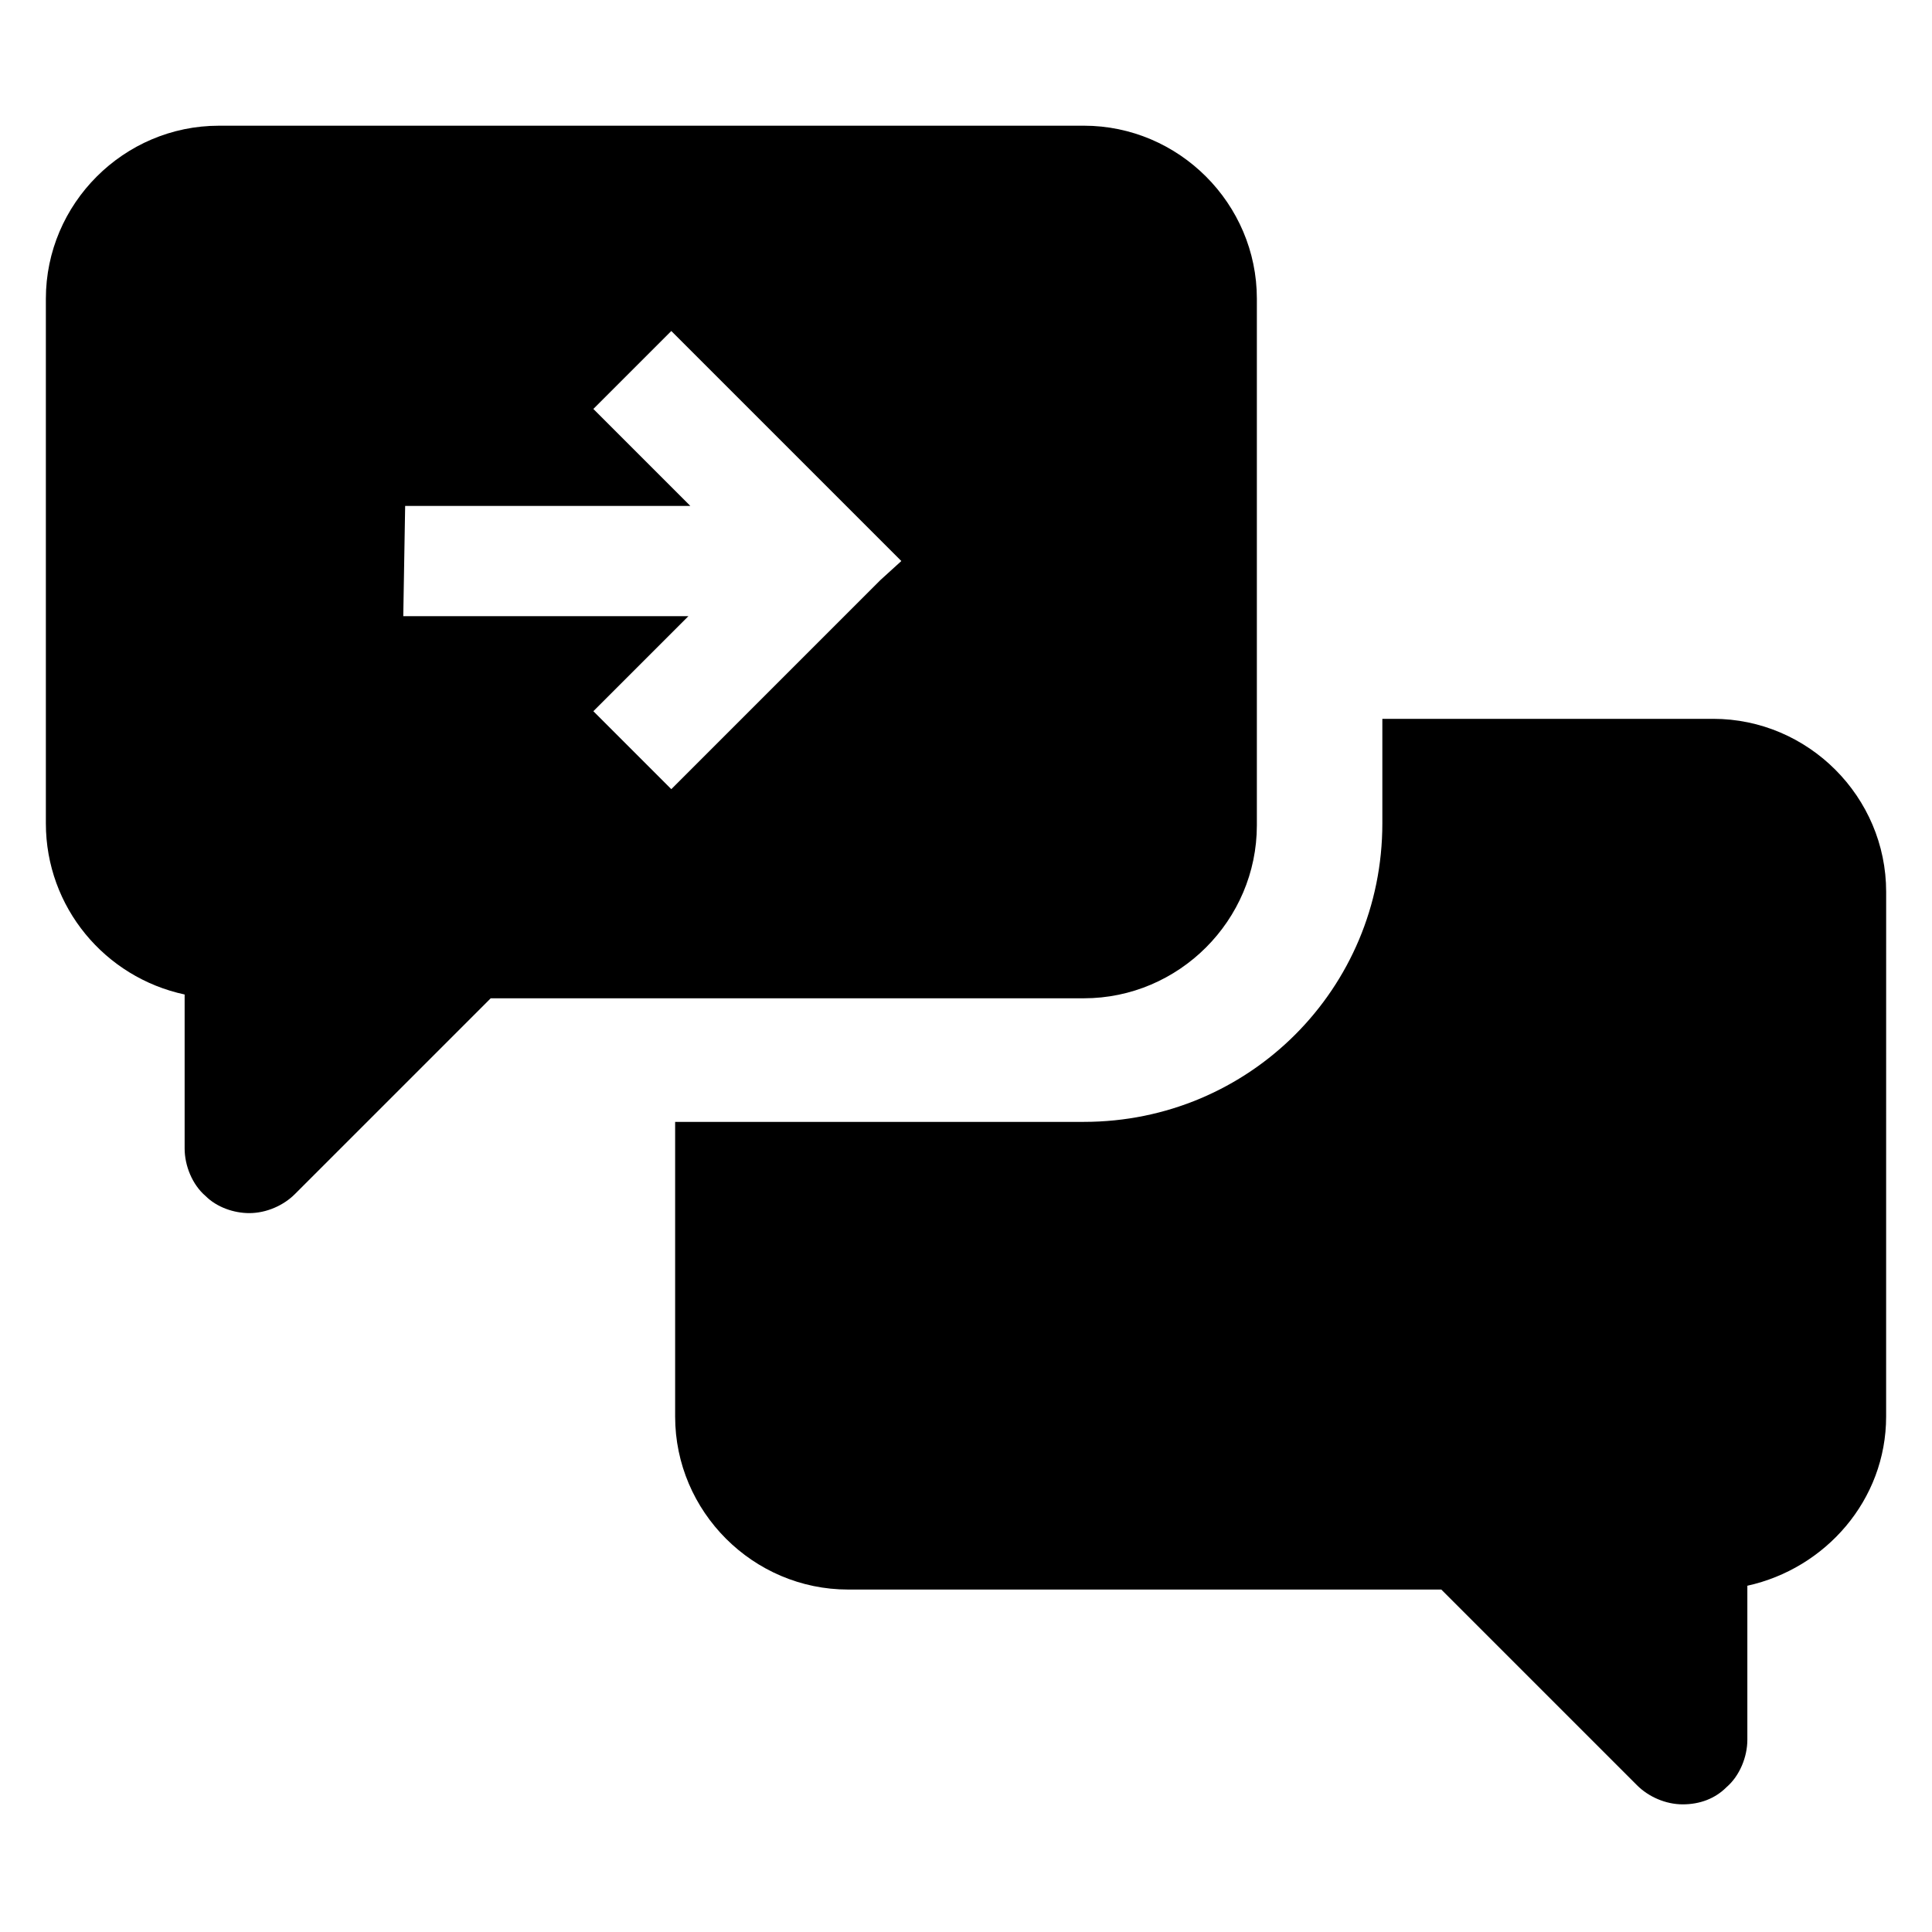
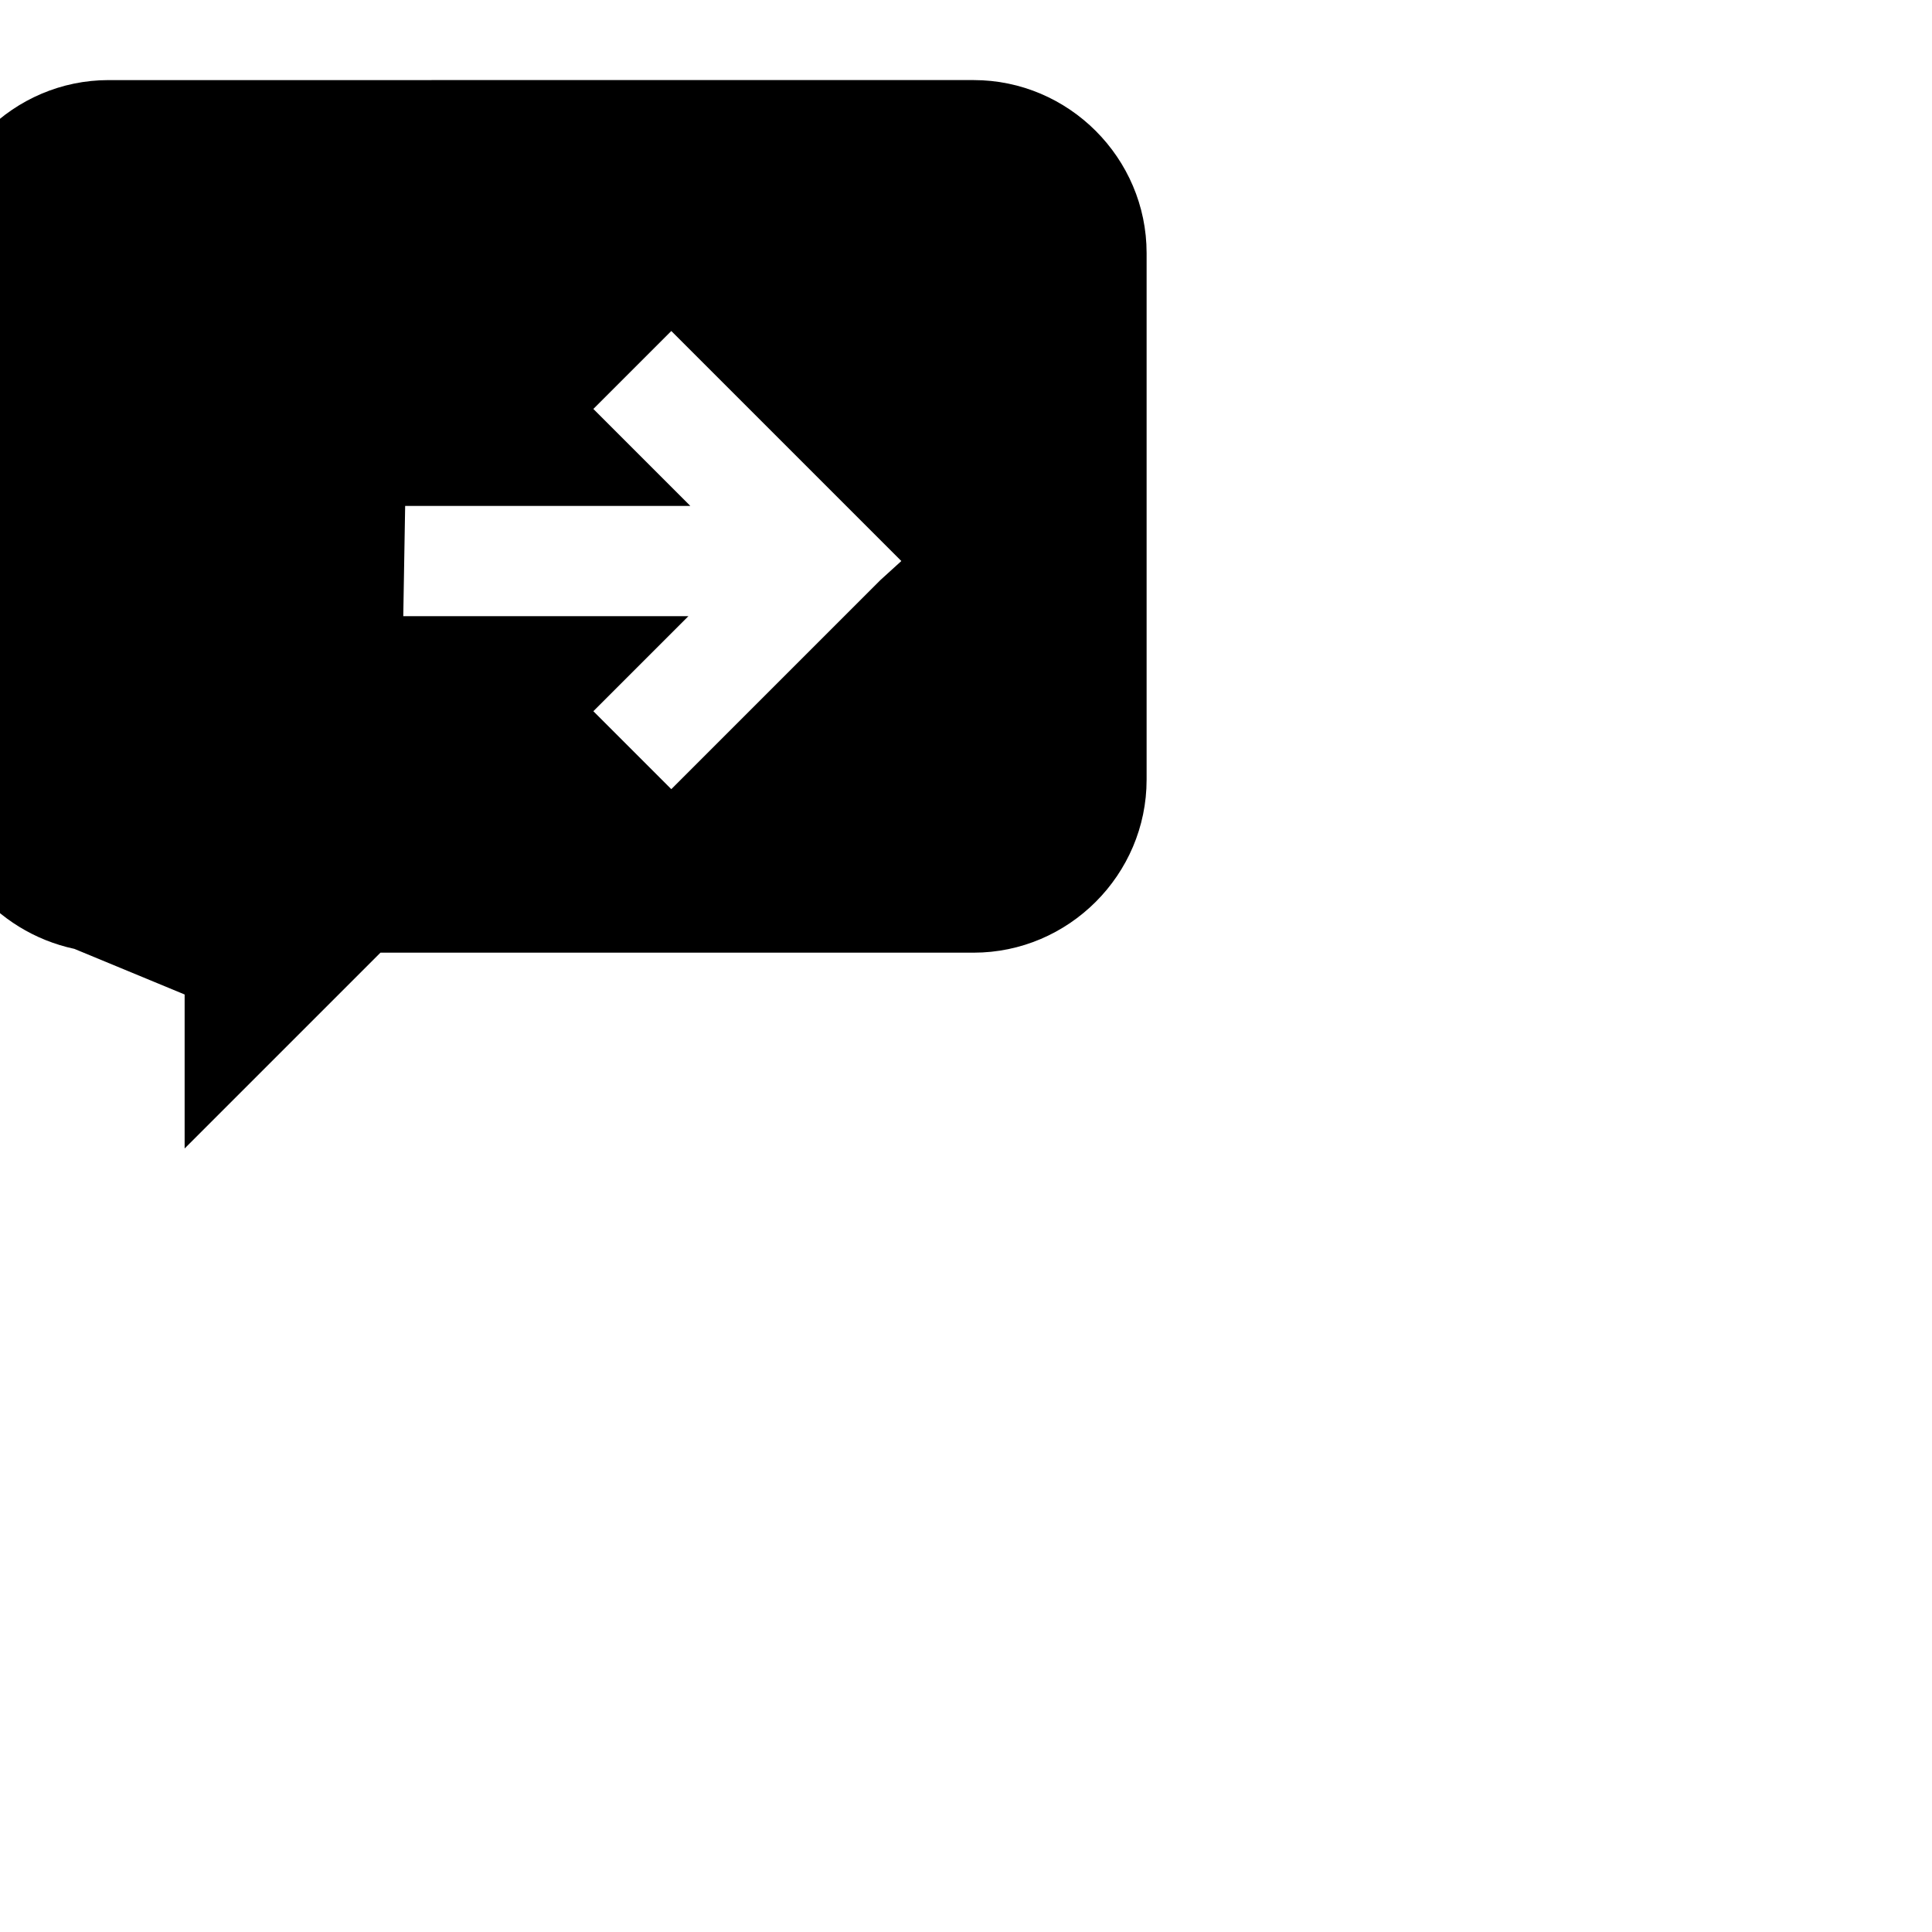
<svg xmlns="http://www.w3.org/2000/svg" fill="#000000" width="800px" height="800px" version="1.1" viewBox="144 144 512 512">
  <g>
-     <path d="m192.93 407.55v40.809c0 4.535 2.016 9.574 5.543 12.594 3.023 3.023 7.559 4.535 11.586 4.535 4.535 0 9.07-2.016 12.09-5.039l51.895-51.891h157.19c25.191 0 45.848-20.656 45.848-45.848v-139.55c0-25.191-20.656-45.848-45.848-45.848l-229.23 0.004c-25.191 0-45.848 20.656-45.848 45.848v139.05c0.004 22.164 15.621 40.805 36.781 45.34zm58.441-129.48h75.57l-25.695-25.695 20.656-20.656 60.961 60.961-5.543 5.039-55.418 55.418-20.656-20.656 18.141-18.137 7.055-7.055h-75.57z" />
-     <path d="m598 334.5h-87.664v27.711c0 43.832-35.266 79.098-79.098 79.098h-108.32v78.09c0 25.191 20.656 45.848 45.848 45.848l157.19-0.004 51.891 51.891c3.023 3.023 7.559 5.039 12.09 5.039 4.535 0 8.566-1.512 11.586-4.535 3.527-3.023 5.543-8.062 5.543-12.594v-40.809c20.656-4.535 36.777-22.672 36.777-44.84l0.008-139.05c0-25.191-20.656-45.848-45.848-45.848z" />
+     <path d="m192.93 407.55v40.809l51.895-51.891h157.19c25.191 0 45.848-20.656 45.848-45.848v-139.55c0-25.191-20.656-45.848-45.848-45.848l-229.23 0.004c-25.191 0-45.848 20.656-45.848 45.848v139.05c0.004 22.164 15.621 40.805 36.781 45.34zm58.441-129.48h75.57l-25.695-25.695 20.656-20.656 60.961 60.961-5.543 5.039-55.418 55.418-20.656-20.656 18.141-18.137 7.055-7.055h-75.57z" />
  </g>
</svg>